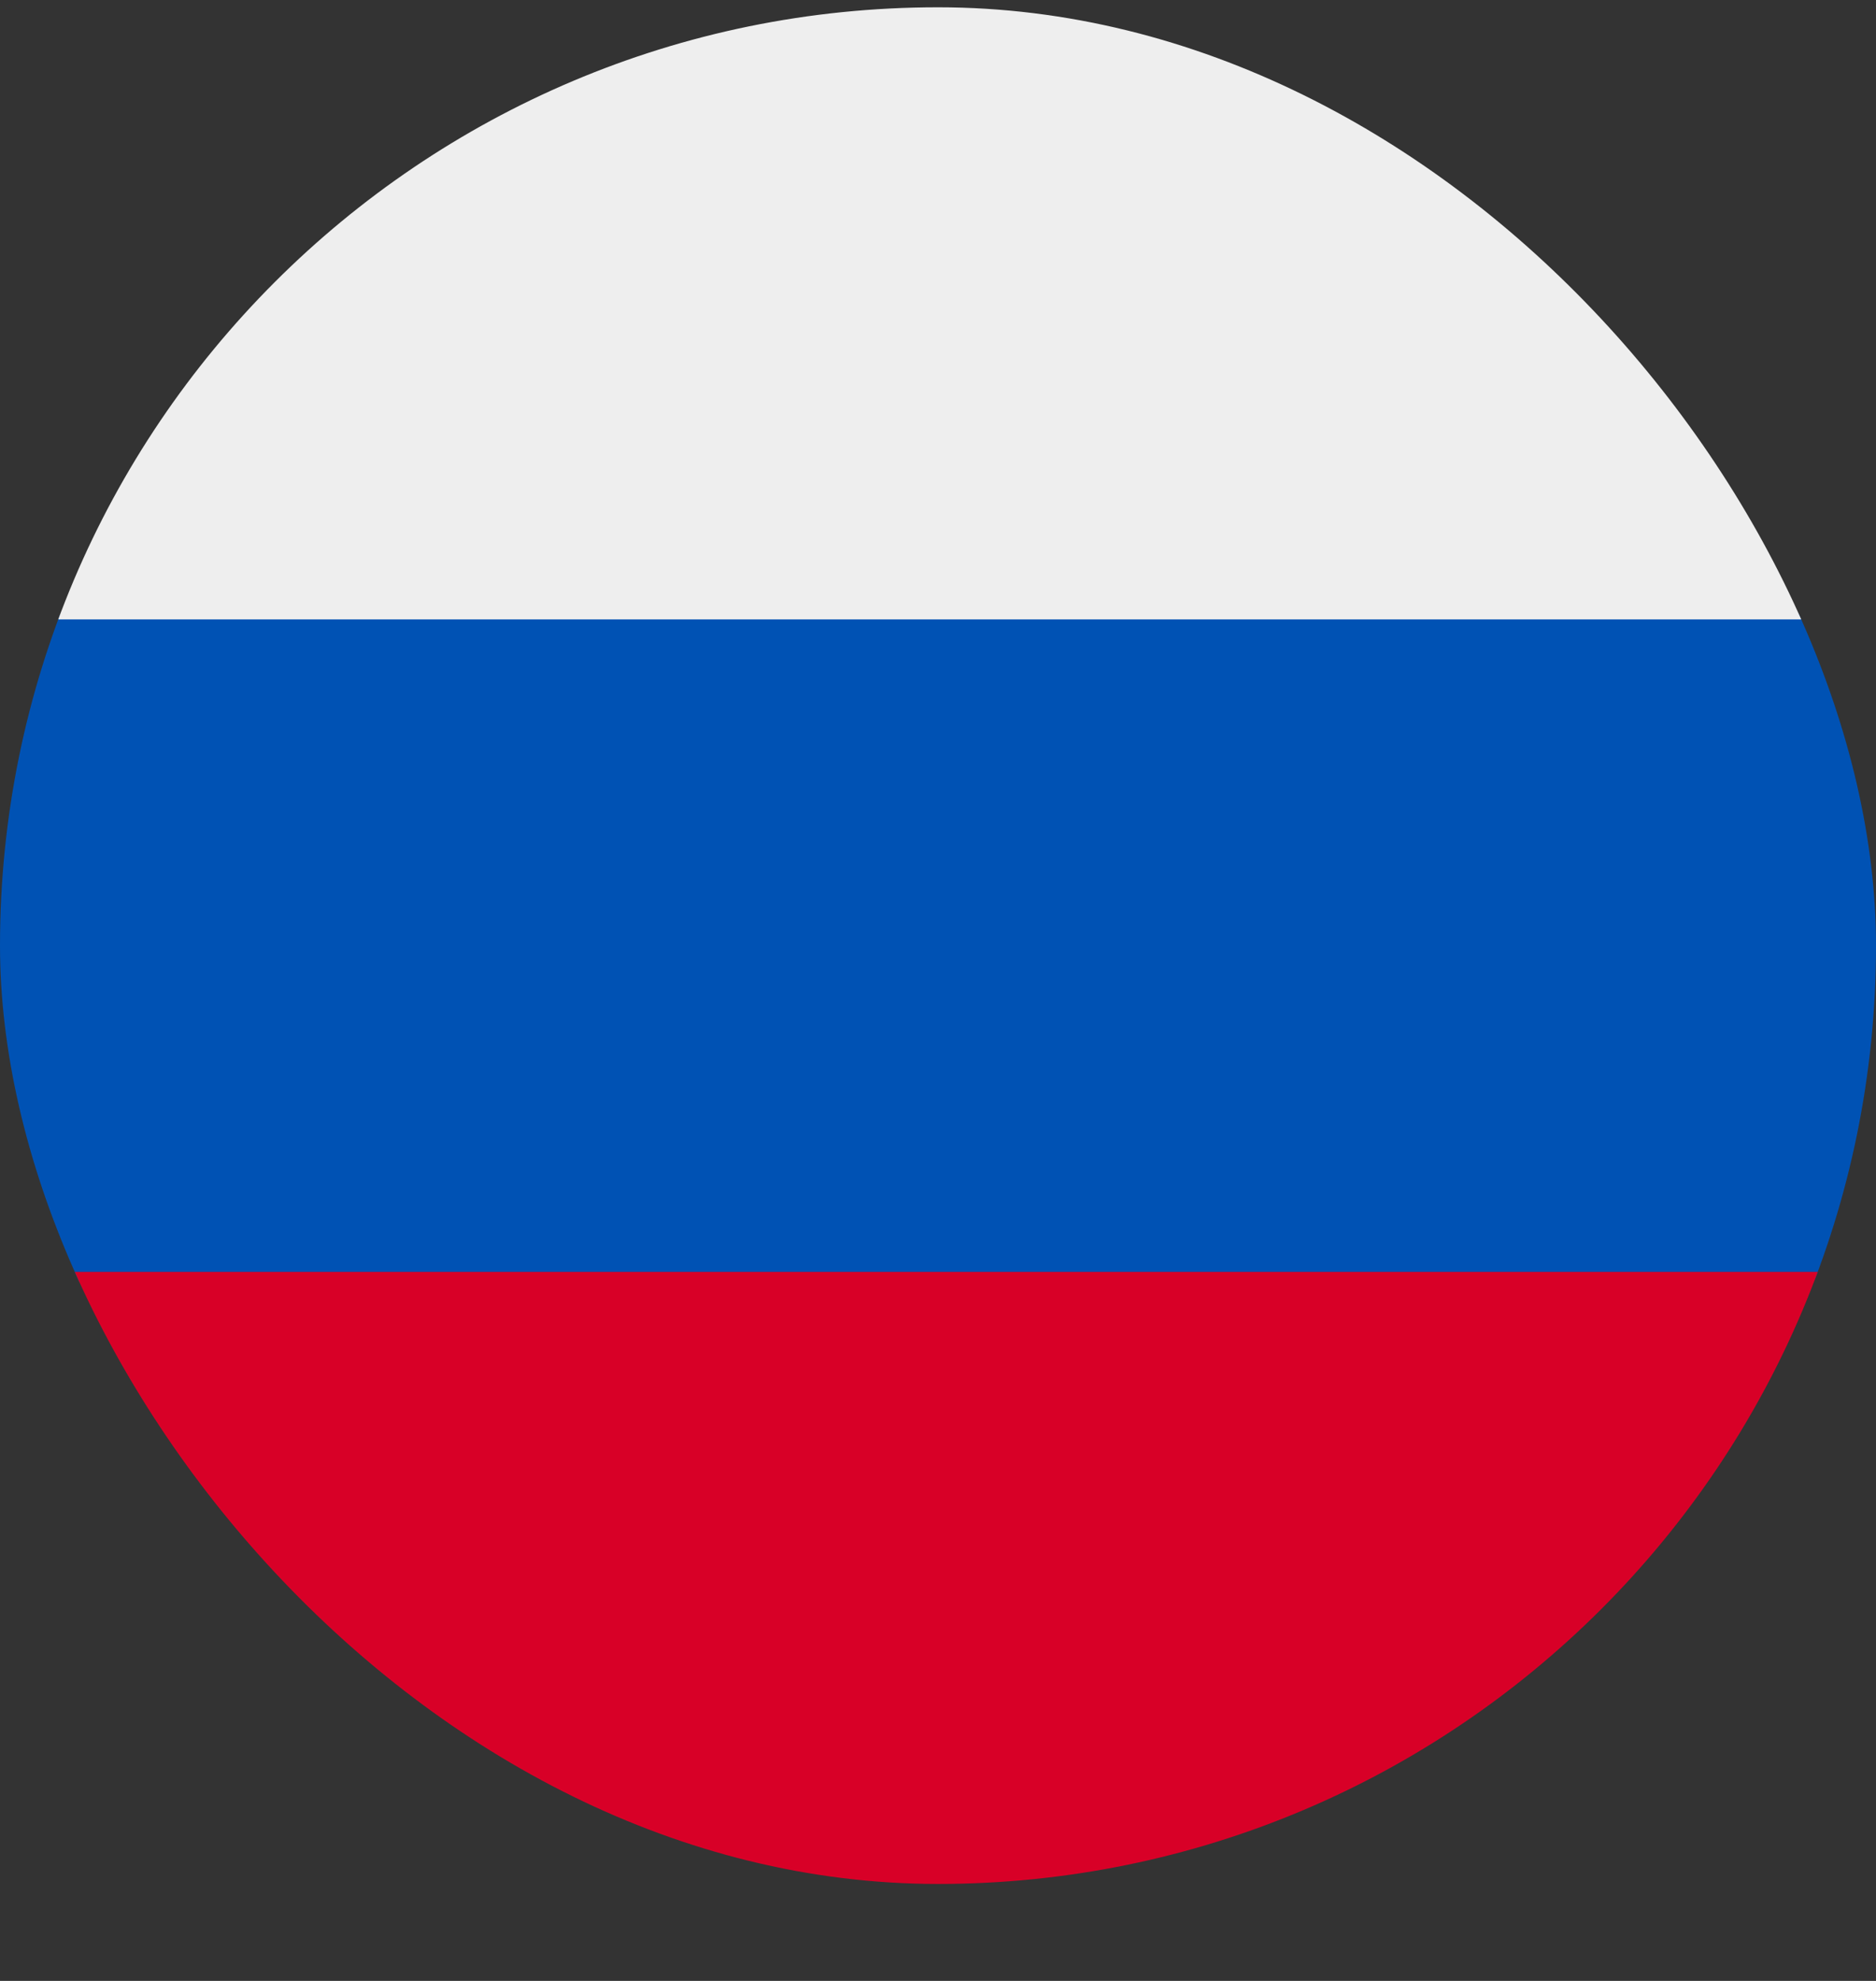
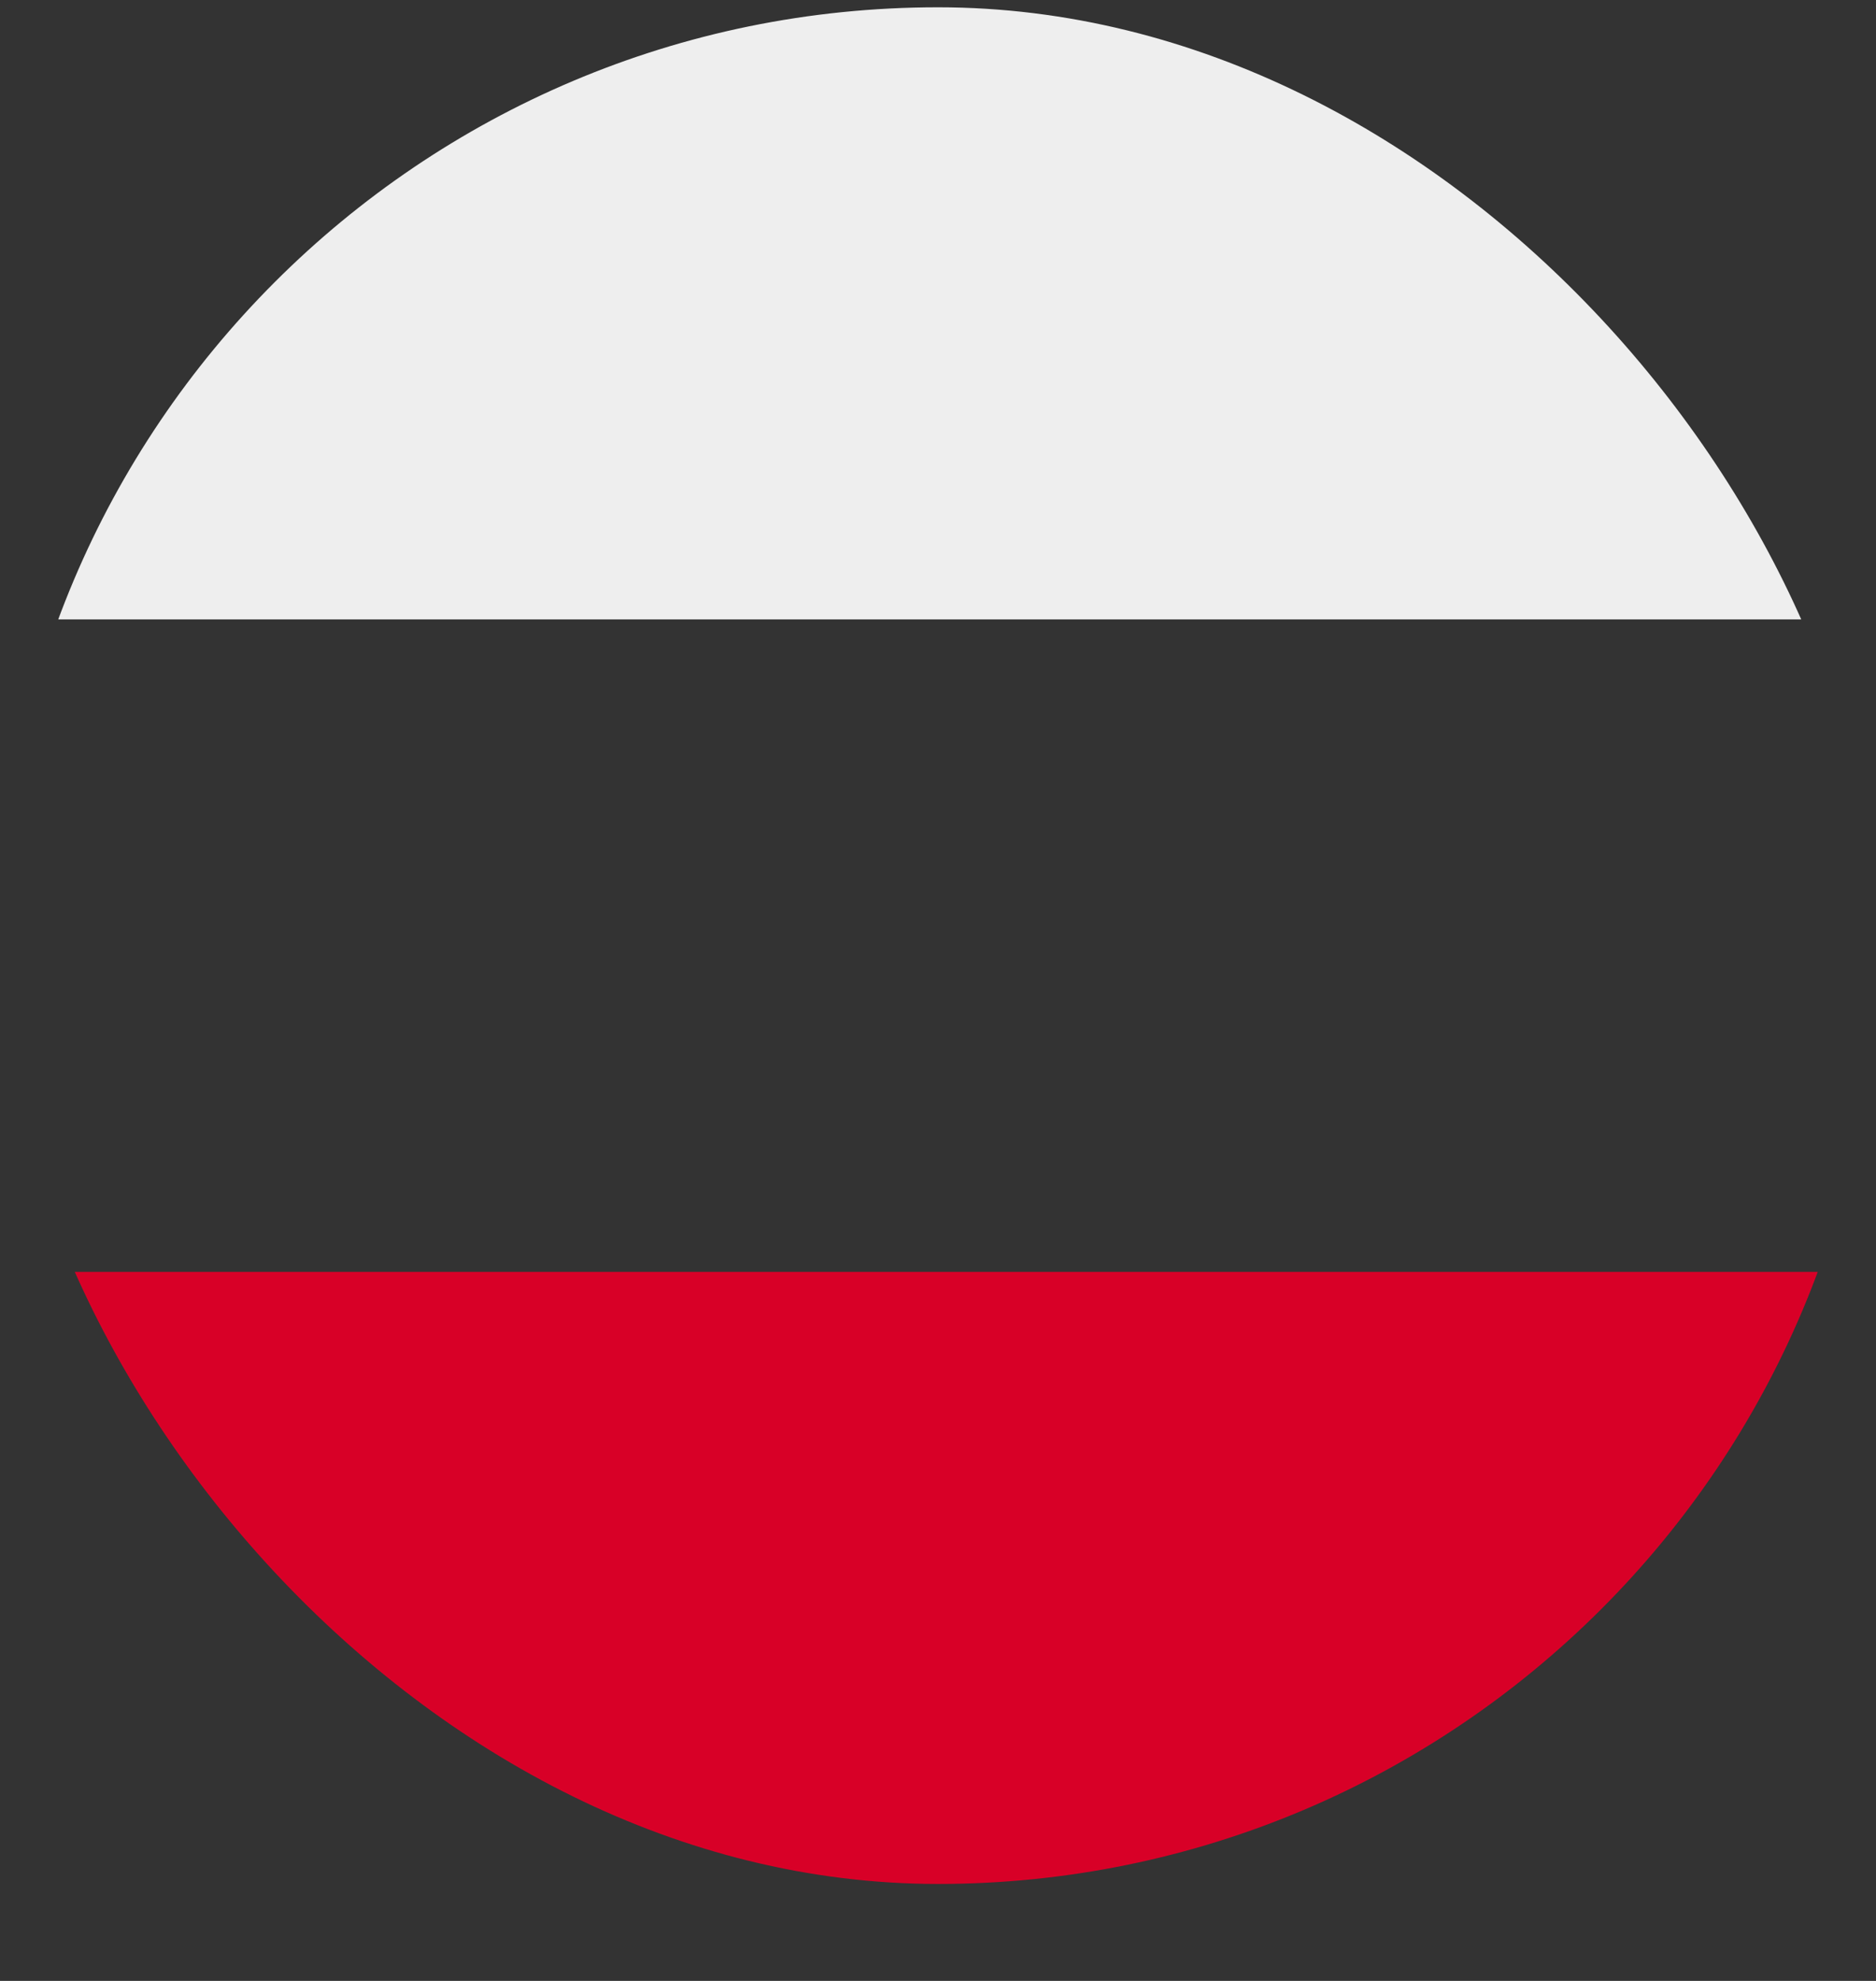
<svg xmlns="http://www.w3.org/2000/svg" width="18" height="19" viewBox="0 0 18 19" fill="none">
  <rect x="0" y="0" width="18" height="19" fill="#333333" stroke="none" />
  <g clip-path="url(#clip0_1935_41108)">
-     <path d="M0 5.941L8.923 5.262L18 5.941V12.199L9.039 13.334L0 12.199V5.941Z" fill="#0052B4" />
    <path d="M0 0.07H18V5.941H0V0.07Z" fill="#EEEEEE" />
    <path d="M0 12.199H18V18.07H0V12.199Z" fill="#D80027" />
  </g>
  <defs>
    <clipPath id="clip0_1935_41108">
      <rect y="0.07" width="18" height="18" rx="9" fill="white" />
    </clipPath>
  </defs>
</svg>